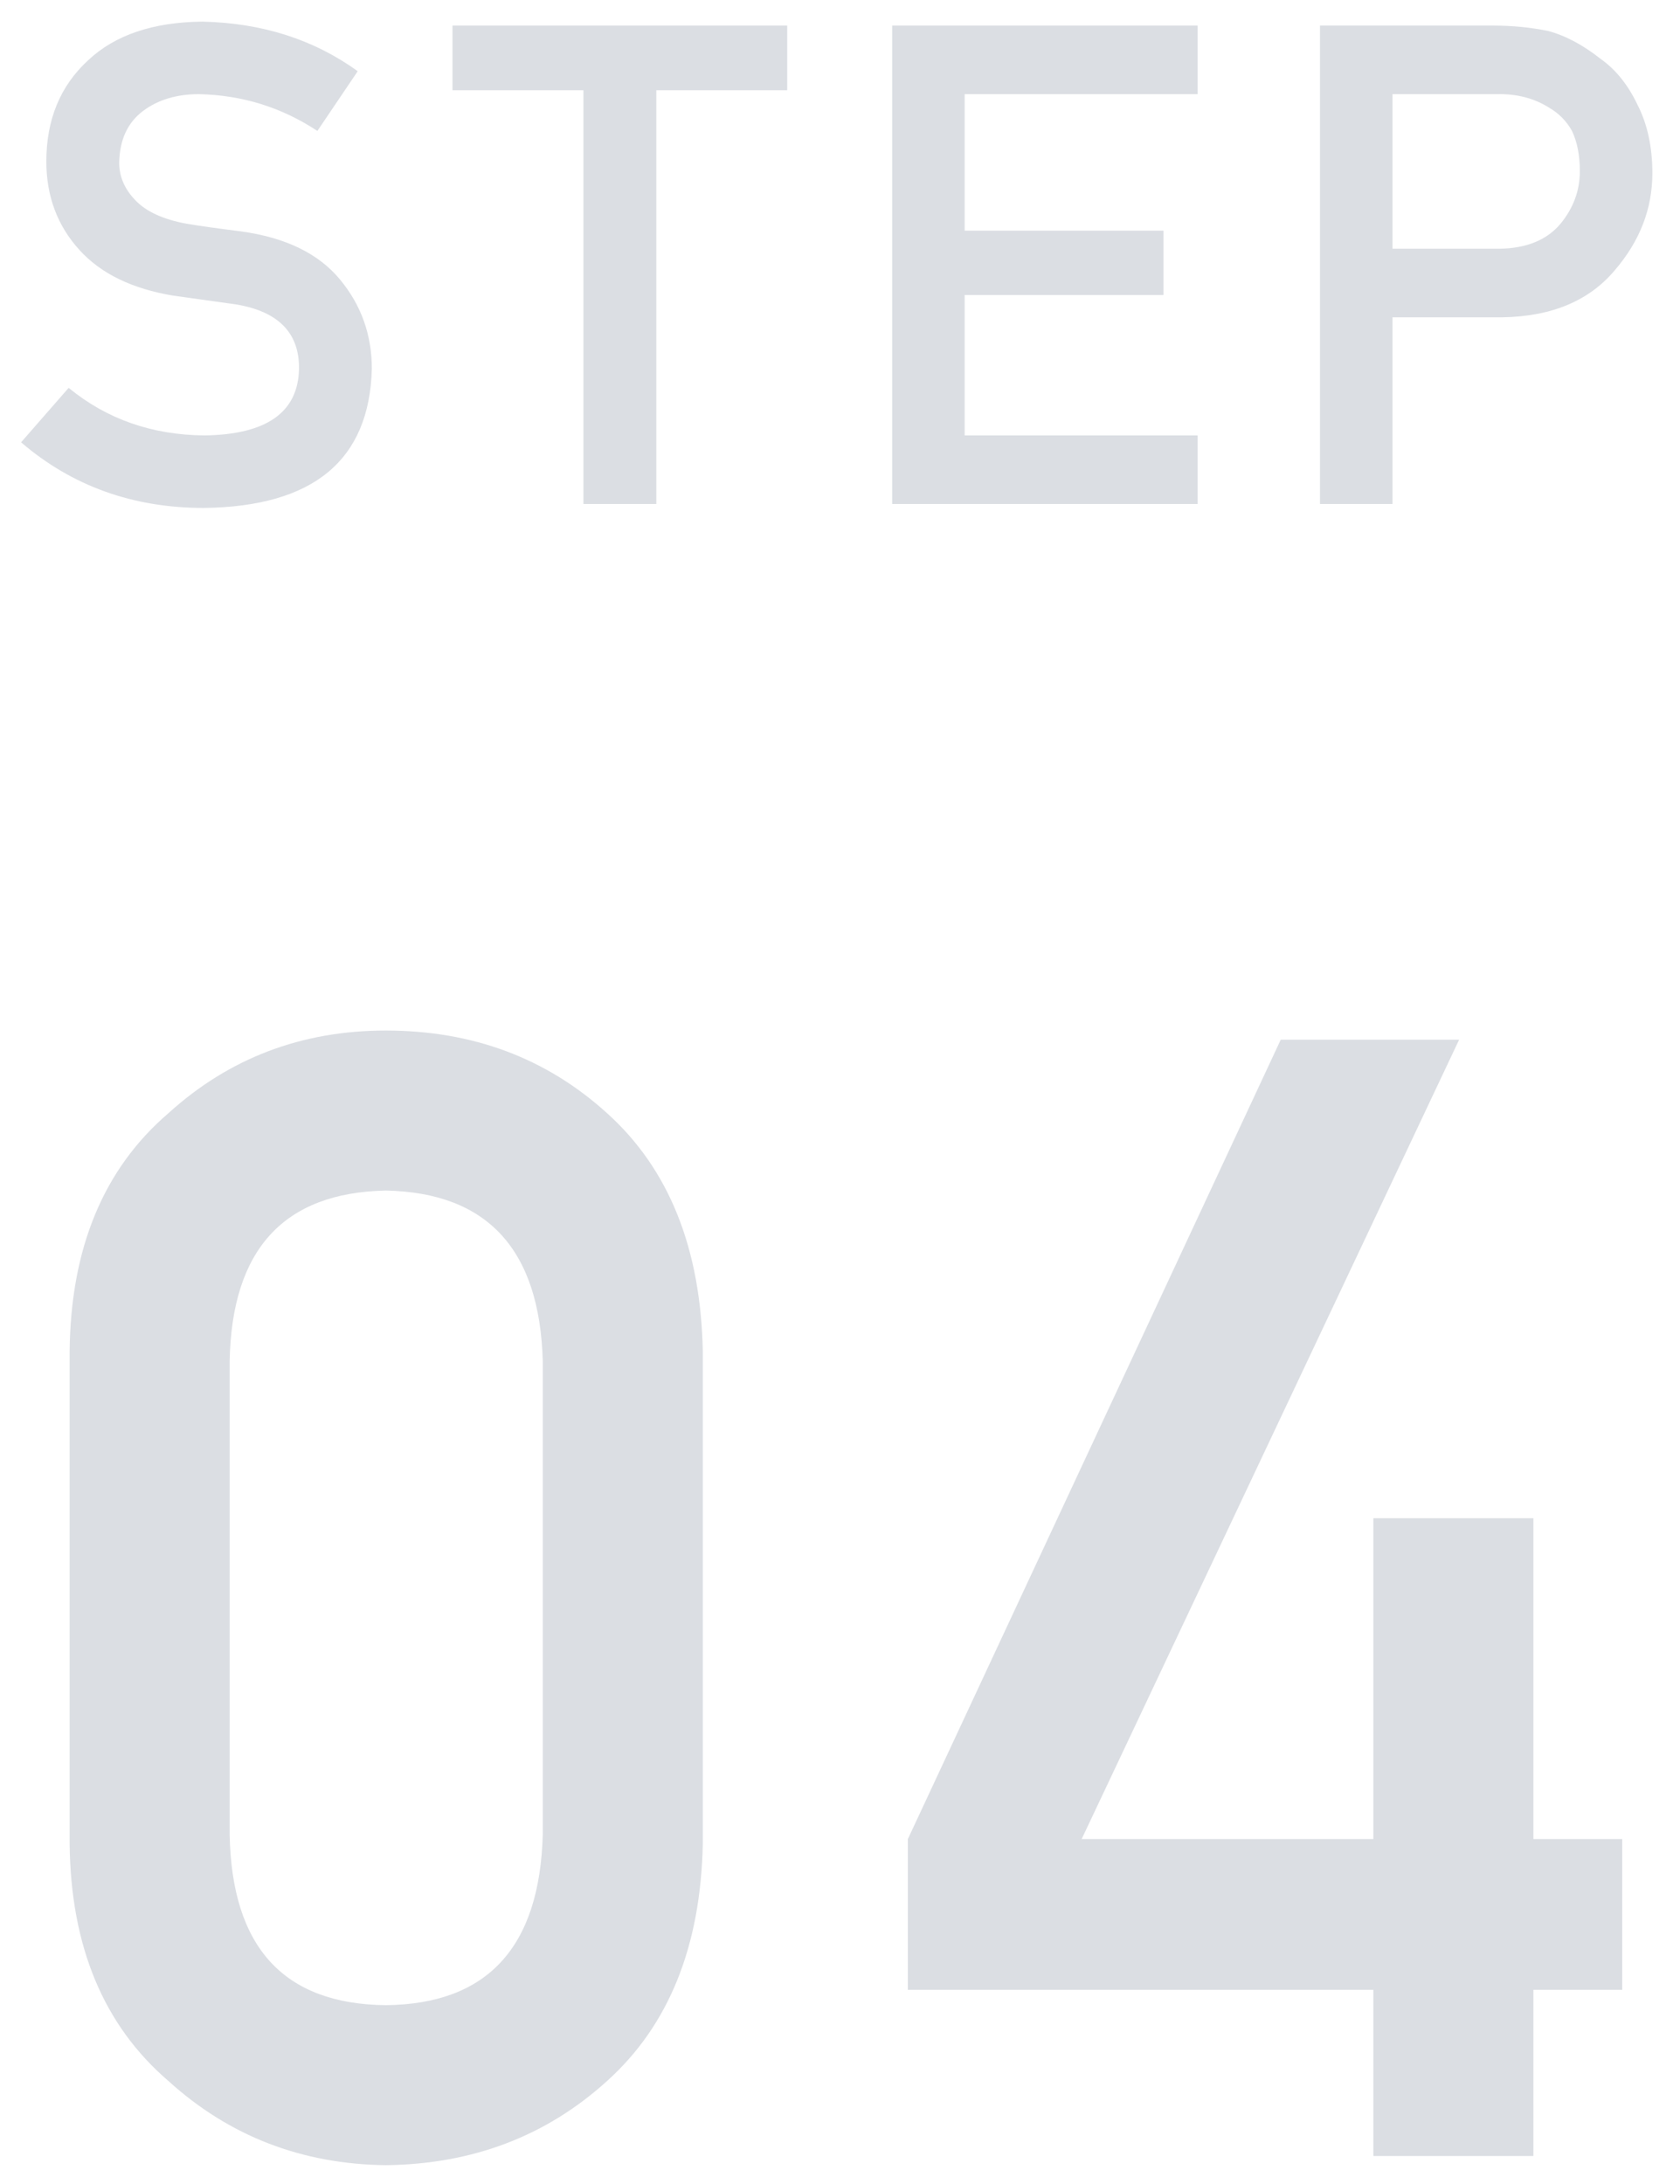
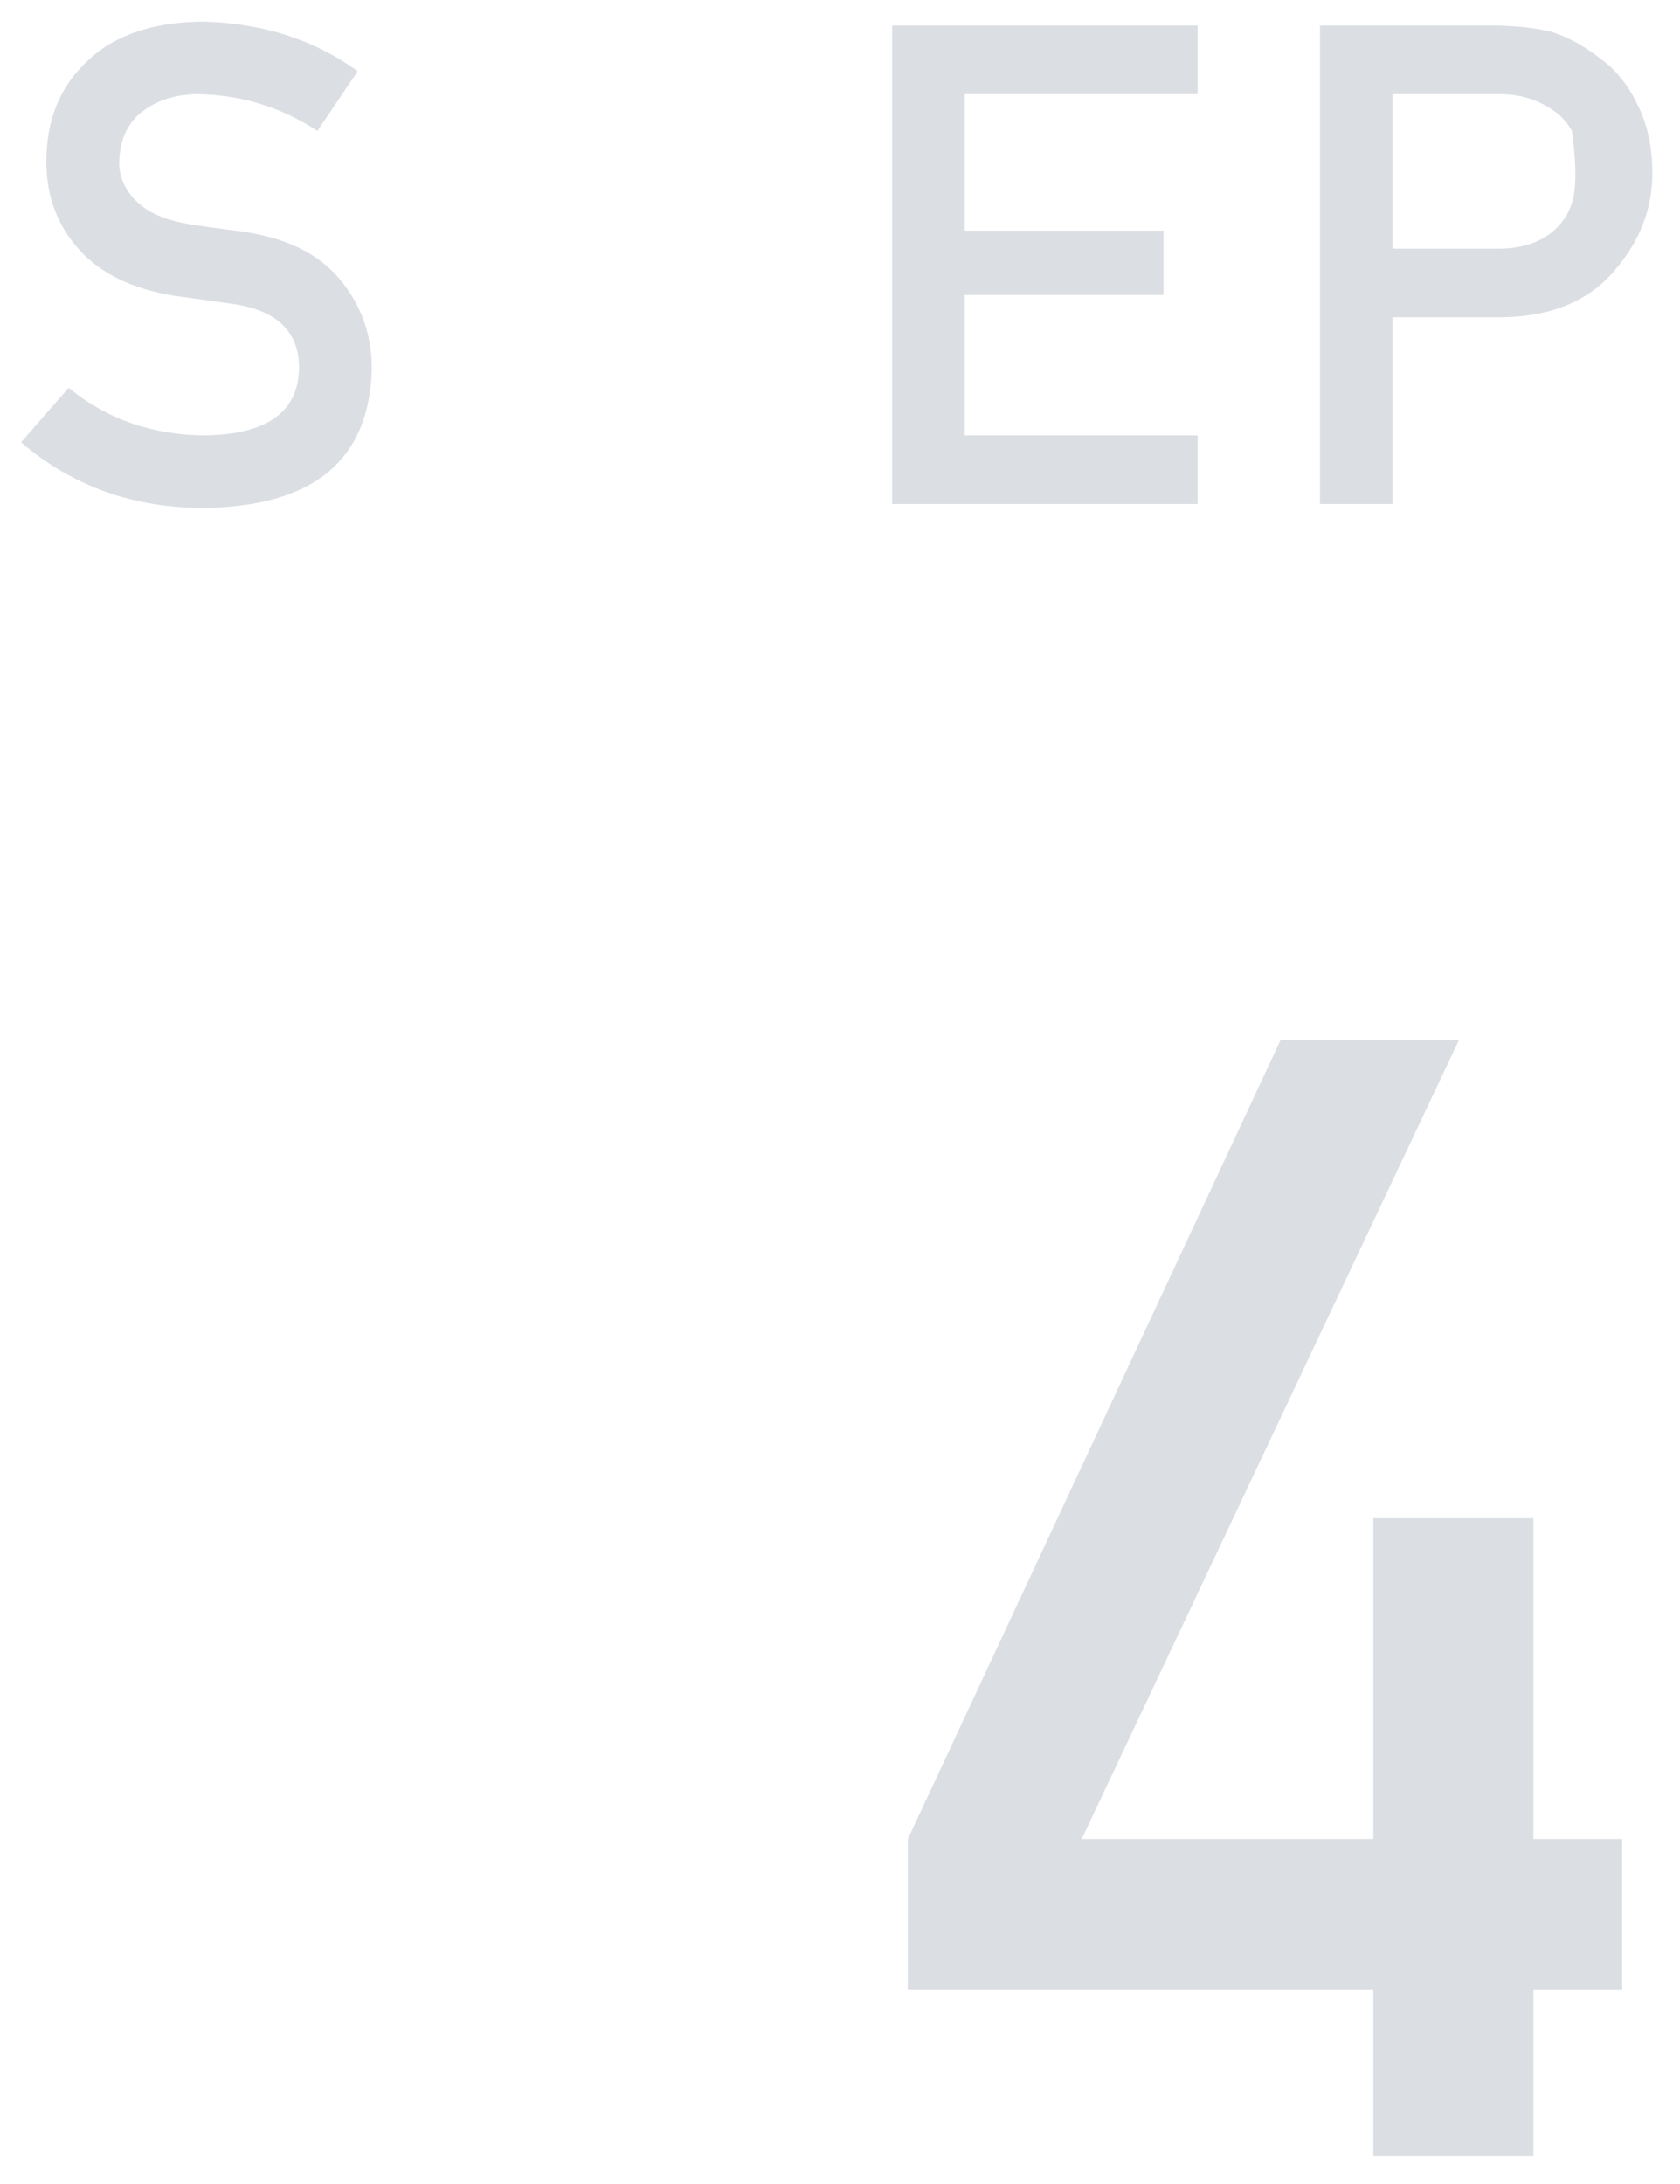
<svg xmlns="http://www.w3.org/2000/svg" width="60" height="78" viewBox="0 0 60 78" fill="none">
  <path d="M2.452 13.852L0.753 15.797C2.573 17.359 4.749 18.141 7.28 18.141C11.194 18.094 13.194 16.438 13.28 13.172C13.28 11.961 12.901 10.898 12.144 9.984C11.378 9.055 10.194 8.48 8.593 8.262C7.78 8.16 7.14 8.07 6.671 7.992C5.827 7.836 5.214 7.555 4.831 7.148C4.448 6.75 4.257 6.305 4.257 5.812C4.272 4.992 4.558 4.375 5.112 3.961C5.644 3.562 6.308 3.363 7.104 3.363C8.644 3.395 10.054 3.832 11.335 4.676L12.776 2.543C11.206 1.41 9.358 0.82 7.233 0.773C5.468 0.789 4.104 1.25 3.144 2.156C2.151 3.07 1.655 4.273 1.655 5.766C1.655 7.008 2.05 8.062 2.839 8.93C3.604 9.773 4.722 10.316 6.19 10.559C7.011 10.676 7.765 10.781 8.452 10.875C9.952 11.133 10.694 11.898 10.679 13.172C10.648 14.727 9.522 15.52 7.304 15.551C5.429 15.535 3.812 14.969 2.452 13.852Z" fill="#DBDEE3" />
-   <path d="M20.837 18H23.439V3.223H28.114V0.914H16.161V3.223H20.837V18Z" fill="#DBDEE3" />
  <path d="M31.863 18H42.773V15.551H34.452V10.535H41.554V8.238H34.452V3.363H42.773V0.914H31.863V18Z" fill="#DBDEE3" />
-   <path d="M49.732 3.363H53.47C54.173 3.348 54.79 3.508 55.322 3.844C55.673 4.047 55.947 4.324 56.142 4.676C56.329 5.066 56.423 5.547 56.423 6.117C56.423 6.805 56.193 7.43 55.732 7.992C55.247 8.57 54.525 8.867 53.564 8.883H49.732V3.363ZM47.142 18H49.732V11.332H53.669C55.427 11.301 56.763 10.738 57.677 9.645C58.568 8.605 59.013 7.453 59.013 6.188C59.013 5.25 58.837 4.438 58.486 3.75C58.15 3.039 57.712 2.492 57.173 2.109C56.532 1.602 55.9 1.266 55.275 1.102C54.65 0.977 54.001 0.914 53.329 0.914H47.142V18Z" fill="#DBDEE3" />
-   <path d="M19.385 65.516C19.276 69.544 17.407 71.577 13.78 71.613C10.134 71.577 8.275 69.544 8.202 65.516V48.617C8.275 44.625 10.134 42.592 13.78 42.52C17.407 42.592 19.276 44.625 19.385 48.617V65.516ZM2.487 65.844C2.523 69.508 3.699 72.333 6.014 74.32C8.183 76.289 10.772 77.292 13.78 77.328C16.879 77.292 19.513 76.289 21.682 74.32C23.888 72.333 25.027 69.508 25.1 65.844V48.262C25.027 44.579 23.888 41.745 21.682 39.758C19.513 37.789 16.879 36.805 13.78 36.805C10.772 36.805 8.183 37.789 6.014 39.758C3.699 41.745 2.523 44.579 2.487 48.262V65.844Z" fill="#DBDEE3" />
+   <path d="M49.732 3.363H53.47C54.173 3.348 54.79 3.508 55.322 3.844C55.673 4.047 55.947 4.324 56.142 4.676C56.423 6.805 56.193 7.43 55.732 7.992C55.247 8.57 54.525 8.867 53.564 8.883H49.732V3.363ZM47.142 18H49.732V11.332H53.669C55.427 11.301 56.763 10.738 57.677 9.645C58.568 8.605 59.013 7.453 59.013 6.188C59.013 5.25 58.837 4.438 58.486 3.75C58.15 3.039 57.712 2.492 57.173 2.109C56.532 1.602 55.9 1.266 55.275 1.102C54.65 0.977 54.001 0.914 53.329 0.914H47.142V18Z" fill="#DBDEE3" />
  <path d="M32.424 71.066H49.049V77H54.764V71.066H57.936V65.68H54.764V54.223H49.049V65.68H38.631L52.111 37.133H45.74L32.424 65.68V71.066Z" fill="#DBDEE3" />
</svg>